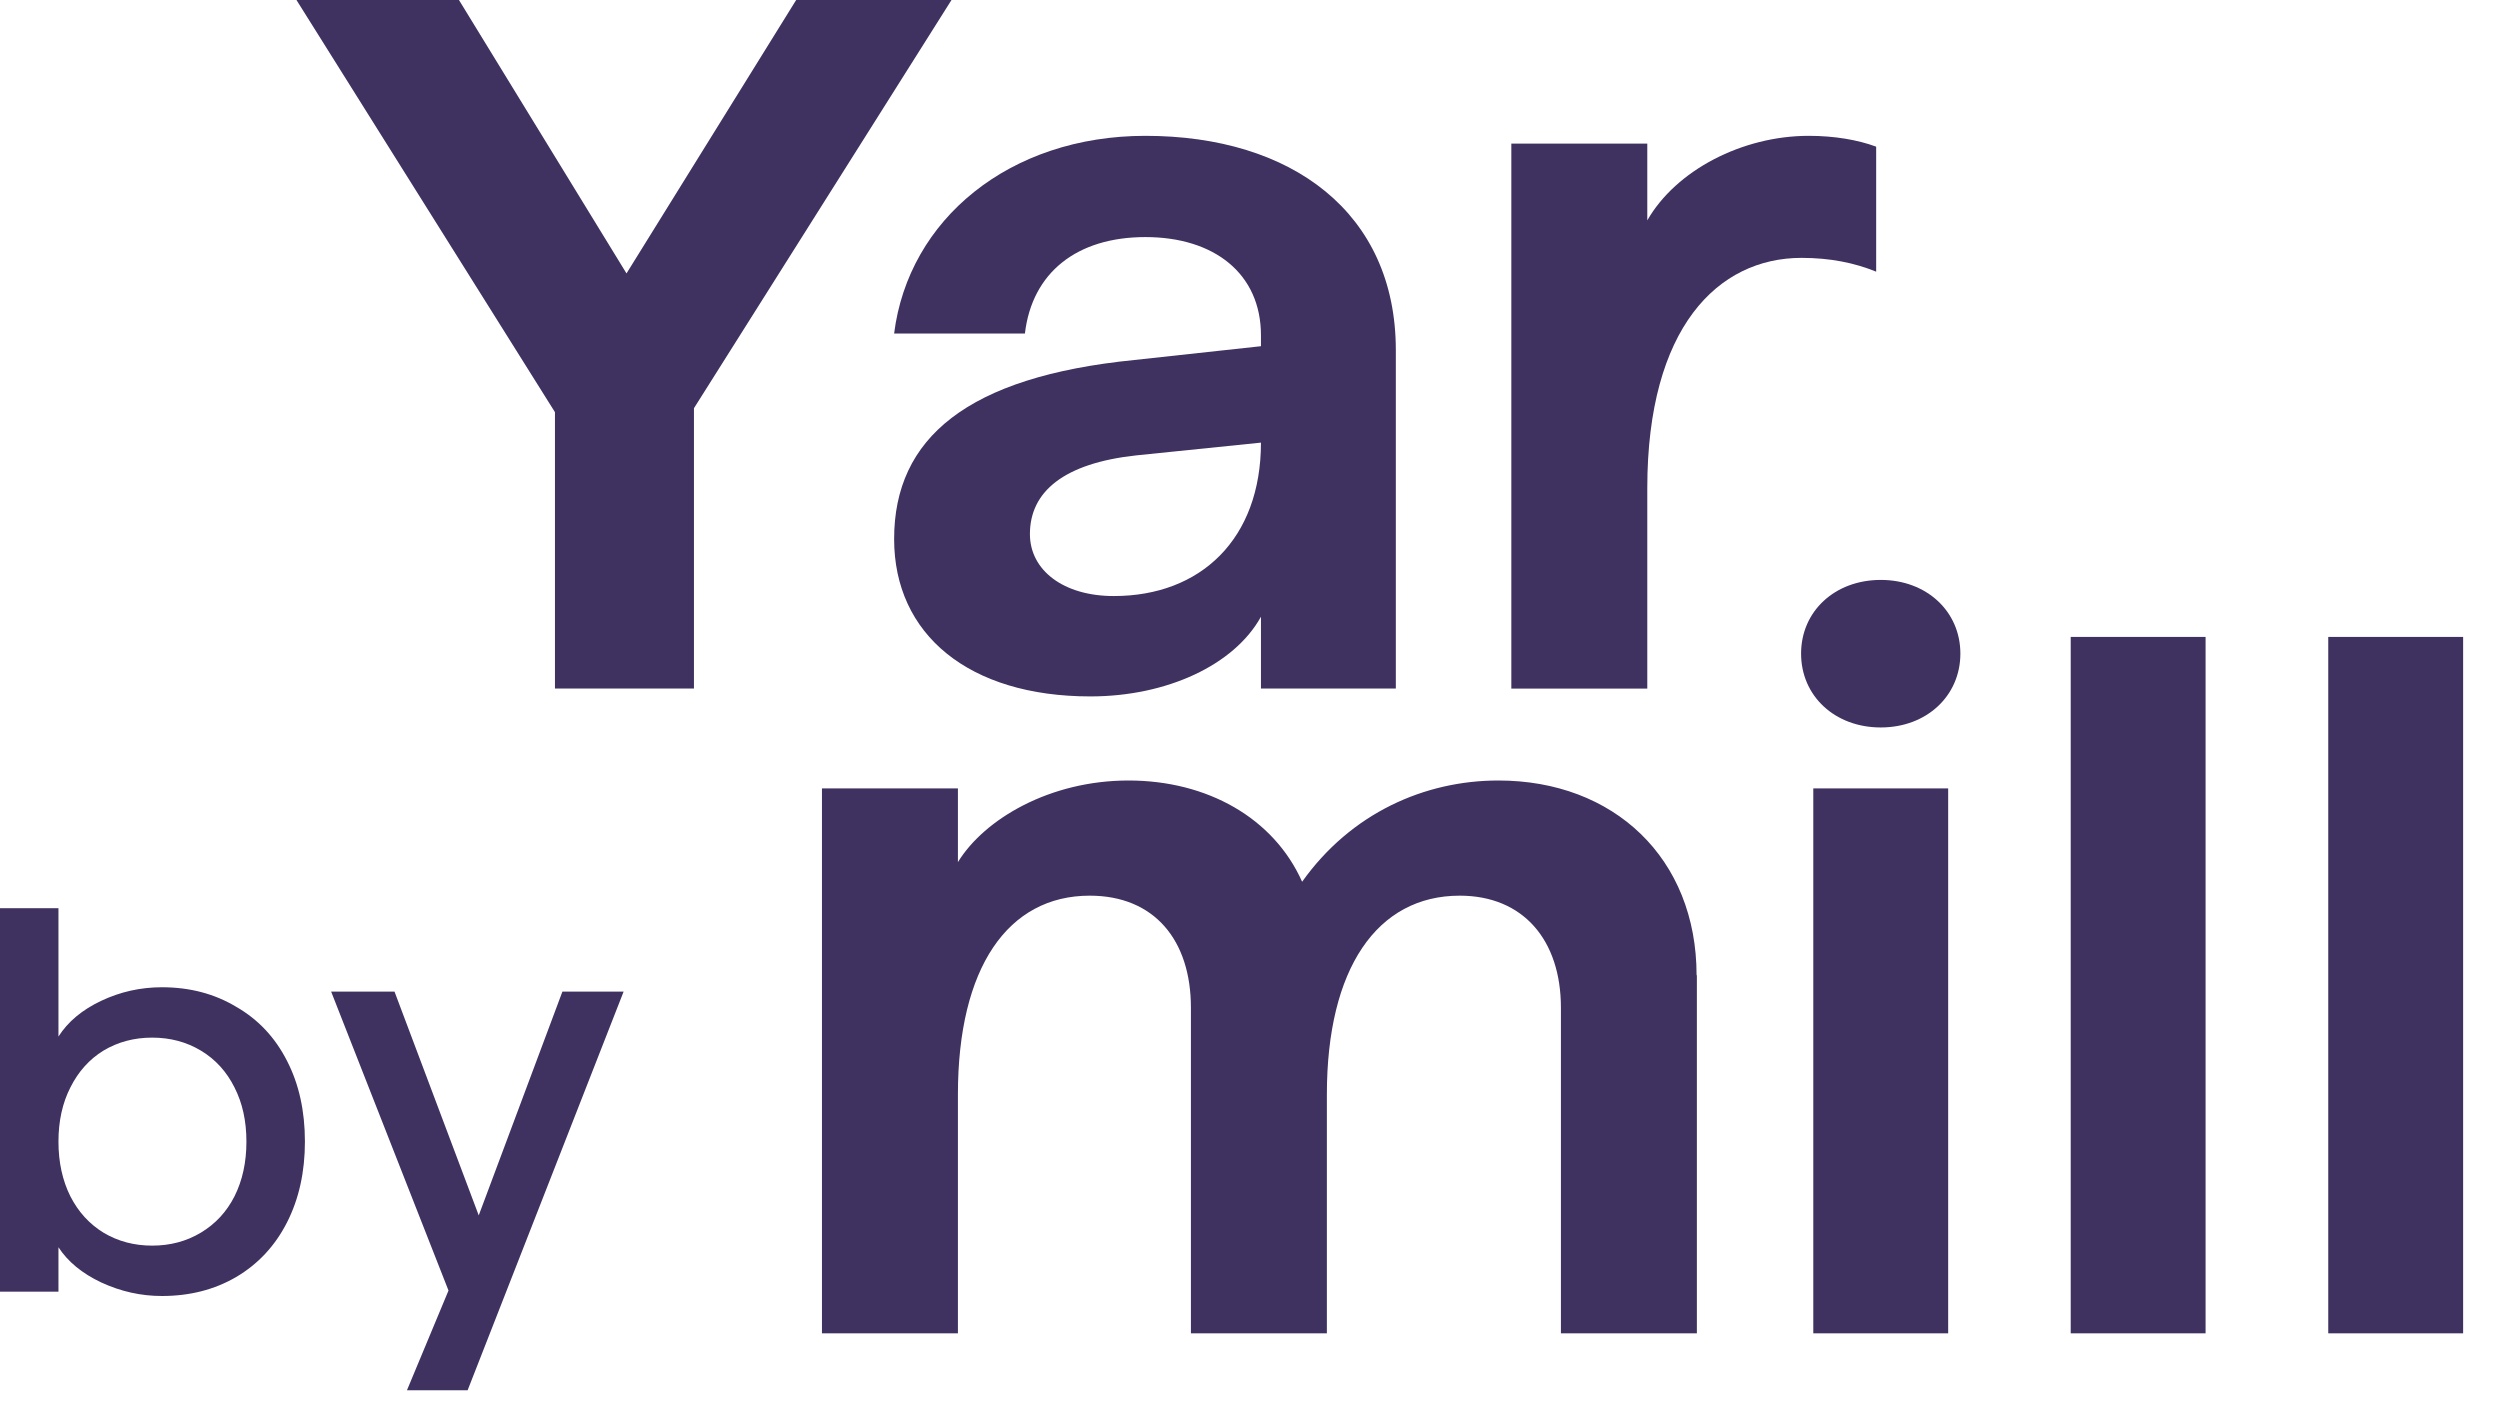
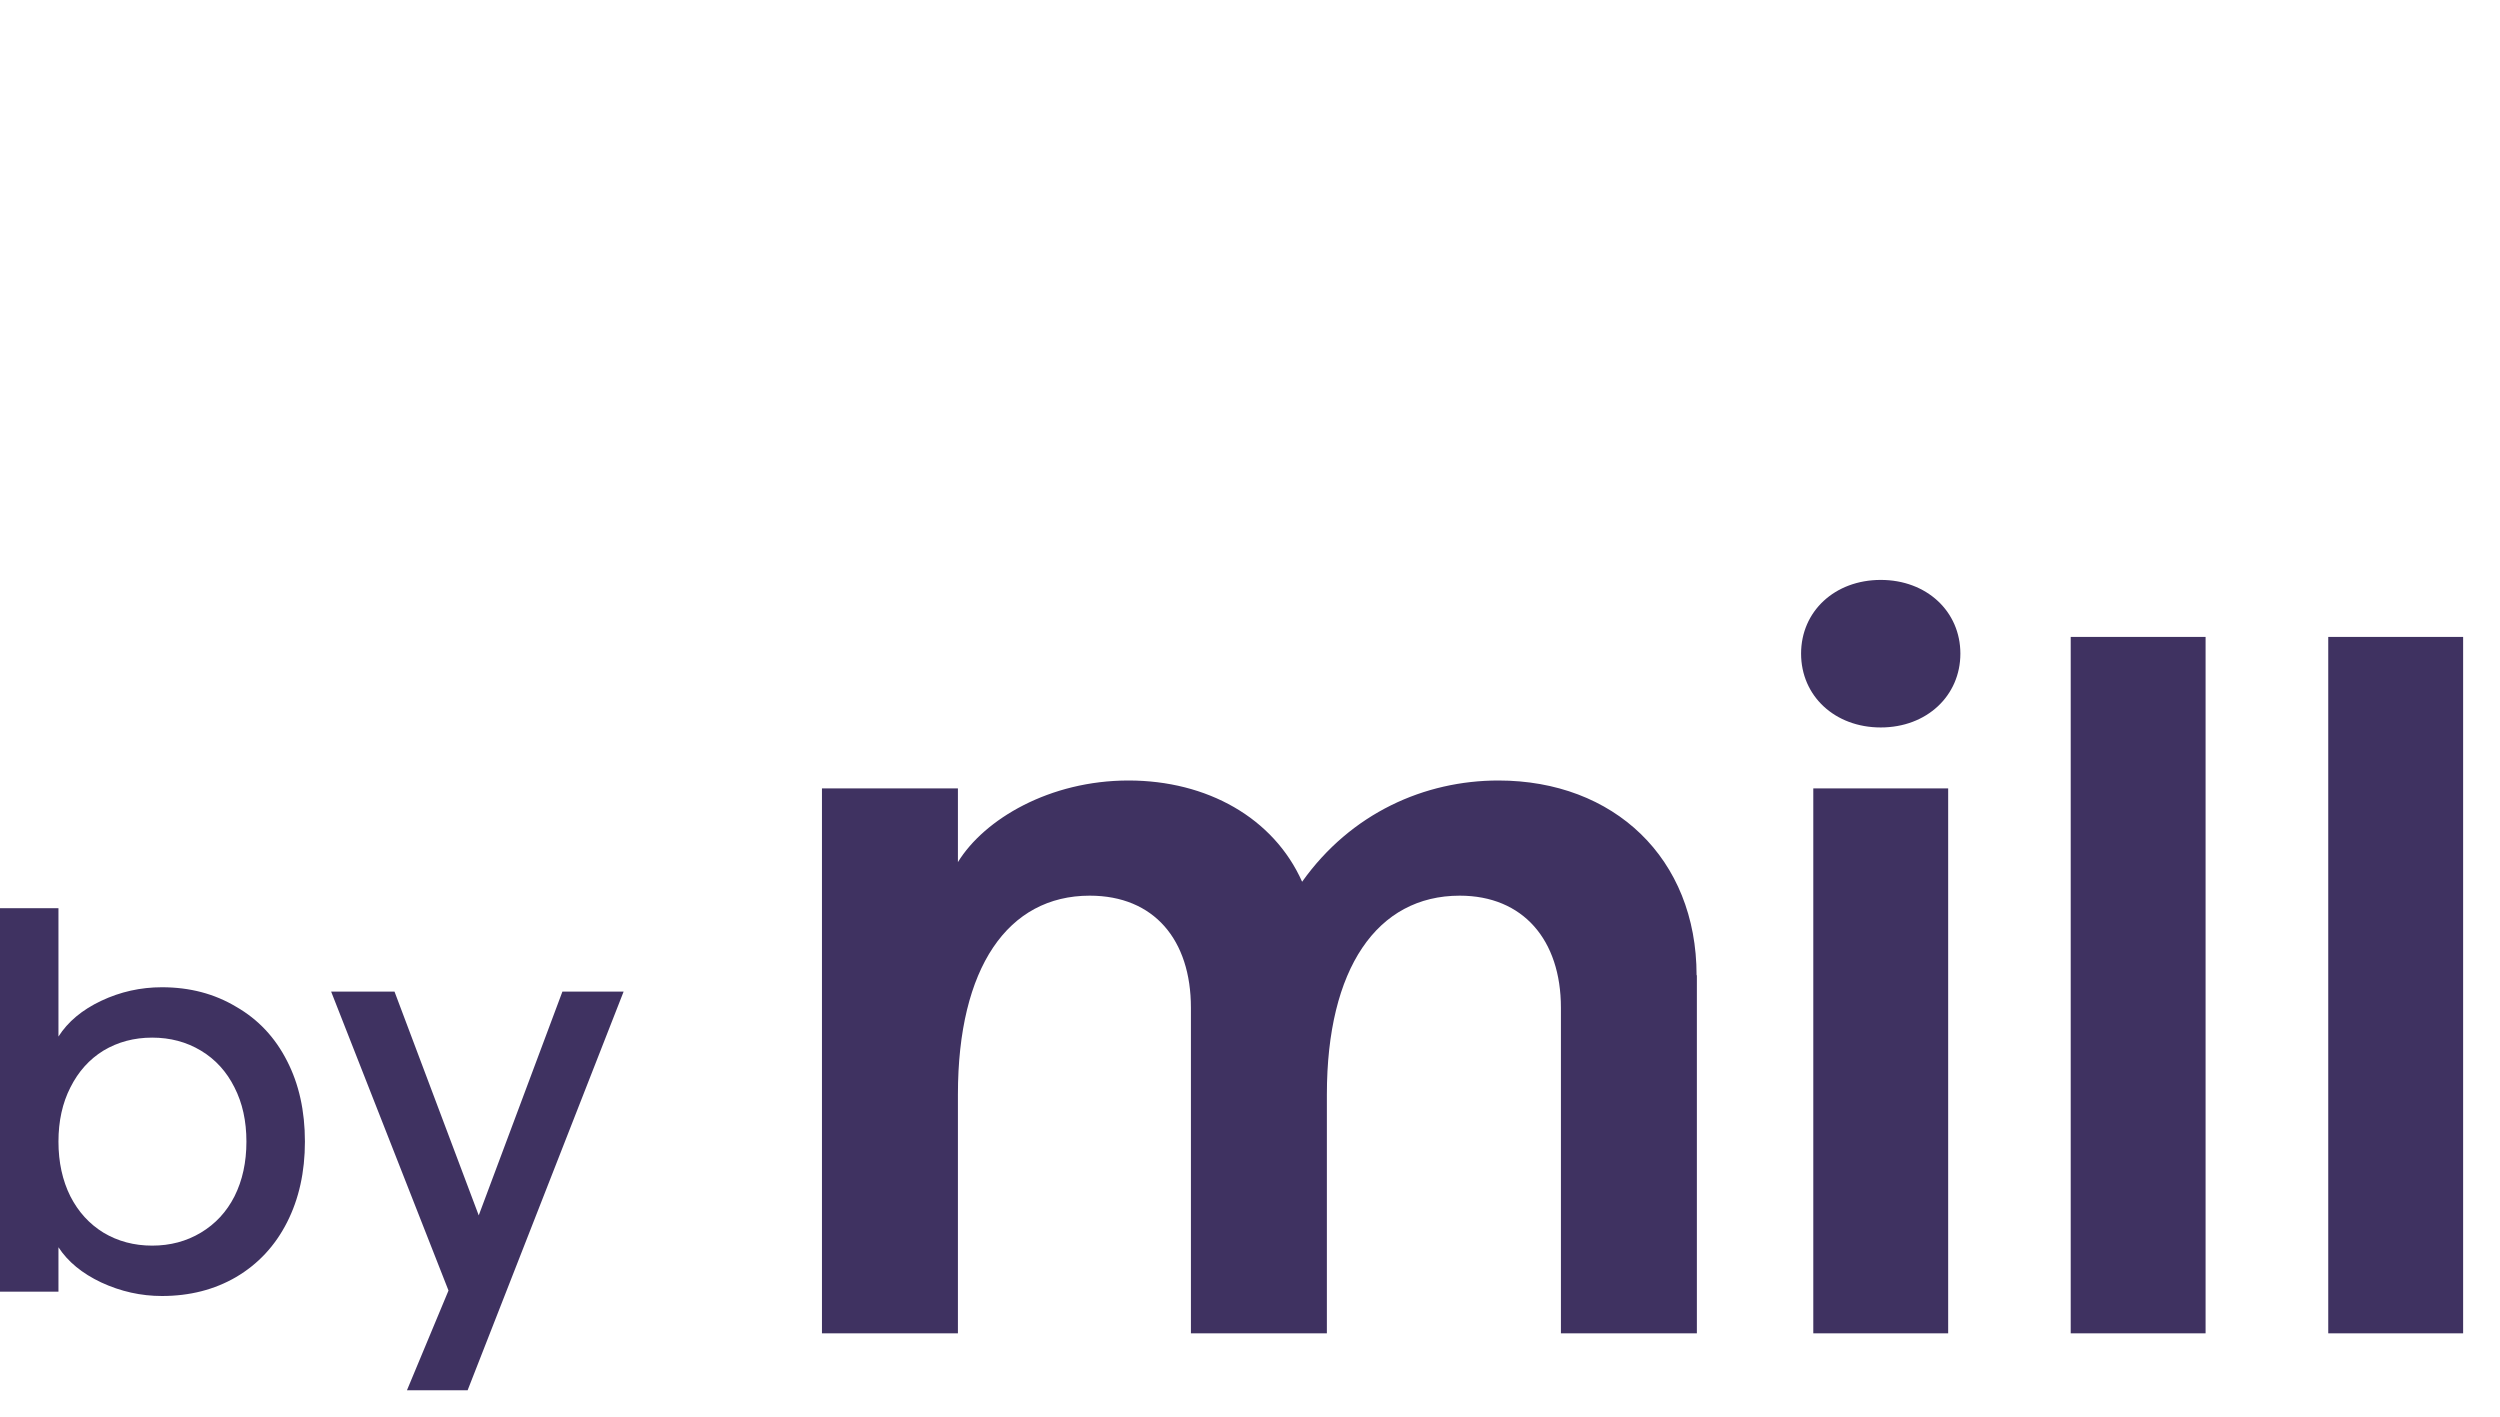
<svg xmlns="http://www.w3.org/2000/svg" width="60" height="34" viewBox="0 0 60 34" fill="none">
-   <path d="M13.319 9.892L7.115 0H11.015L15.036 6.562L19.108 0H22.836L16.655 9.797V16.524H13.319V9.892Z" fill="#3F3261" />
-   <path d="M21.459 12.937C21.459 10.507 23.224 9.041 27.223 8.64L30.263 8.309V8.049C30.263 6.562 29.135 5.69 27.49 5.69C25.846 5.69 24.77 6.541 24.598 8.004H21.459C21.803 5.264 24.231 3.26 27.49 3.26C30.999 3.26 33.5 5.102 33.5 8.404V16.524H30.263V14.801C29.625 15.958 28.007 16.714 26.169 16.714C23.25 16.714 21.459 15.226 21.459 12.937ZM26.732 14.305C28.816 14.305 30.263 12.937 30.263 10.623L27.271 10.929C25.528 11.119 24.718 11.801 24.718 12.818C24.718 13.69 25.528 14.305 26.729 14.305H26.732Z" fill="#3F3261" />
-   <path d="M36.272 3.446H39.535V5.289C40.223 4.086 41.816 3.26 43.409 3.26C44.021 3.26 44.584 3.355 45.028 3.52V6.52C44.511 6.309 43.925 6.189 43.237 6.189C41.227 6.189 39.535 7.866 39.535 11.713V16.527H36.272V3.446Z" fill="#3F3261" />
  <path d="M40.725 23.406V32H37.462V24.186C37.462 22.558 36.554 21.496 35.034 21.496C33.049 21.496 31.845 23.244 31.845 26.265V32H28.582V24.186C28.582 22.558 27.699 21.496 26.154 21.496C24.191 21.496 22.99 23.219 22.99 26.265V32H19.727V18.922H22.99V20.691C23.627 19.654 25.198 18.732 27.084 18.732C28.97 18.732 30.567 19.629 31.251 21.162C32.427 19.509 34.196 18.732 35.961 18.732C38.733 18.732 40.718 20.596 40.718 23.406H40.725Z" fill="#3F3261" />
  <path d="M45.138 13.918C46.24 13.918 47.049 14.674 47.049 15.687C47.049 16.7 46.24 17.459 45.138 17.459C44.035 17.459 43.226 16.703 43.226 15.687C43.226 14.671 44.035 13.918 45.138 13.918ZM43.519 18.922H46.756V32H43.519V18.922Z" fill="#3F3261" />
  <path d="M49.697 15.286H52.934V32H49.697V15.286Z" fill="#3F3261" />
  <path d="M55.878 15.286H59.115V32H55.878V15.286Z" fill="#3F3261" />
  <path d="M3.886 31.104C3.384 31.104 2.898 30.996 2.43 30.779C1.971 30.562 1.629 30.281 1.403 29.934V31H-0.001V21.796H1.403V24.877C1.629 24.522 1.971 24.236 2.43 24.019C2.89 23.802 3.375 23.694 3.886 23.694C4.554 23.694 5.147 23.85 5.667 24.162C6.196 24.465 6.603 24.899 6.889 25.462C7.175 26.017 7.318 26.662 7.318 27.399C7.318 28.127 7.175 28.773 6.889 29.336C6.603 29.899 6.196 30.337 5.667 30.649C5.147 30.952 4.554 31.104 3.886 31.104ZM3.652 29.895C4.086 29.895 4.476 29.791 4.822 29.583C5.169 29.375 5.438 29.085 5.628 28.712C5.819 28.331 5.914 27.893 5.914 27.399C5.914 26.905 5.819 26.472 5.628 26.099C5.438 25.718 5.169 25.423 4.822 25.215C4.476 25.007 4.086 24.903 3.652 24.903C3.219 24.903 2.829 25.007 2.482 25.215C2.144 25.423 1.88 25.718 1.689 26.099C1.499 26.472 1.403 26.905 1.403 27.399C1.403 27.893 1.499 28.331 1.689 28.712C1.88 29.085 2.144 29.375 2.482 29.583C2.829 29.791 3.219 29.895 3.652 29.895ZM11.262 29.778L13.498 23.798H14.967L11.223 33.366H9.767L11.262 29.778ZM7.947 23.798H9.468L11.665 29.635L10.989 31.546L7.947 23.798Z" fill="#3F3261" />
</svg>